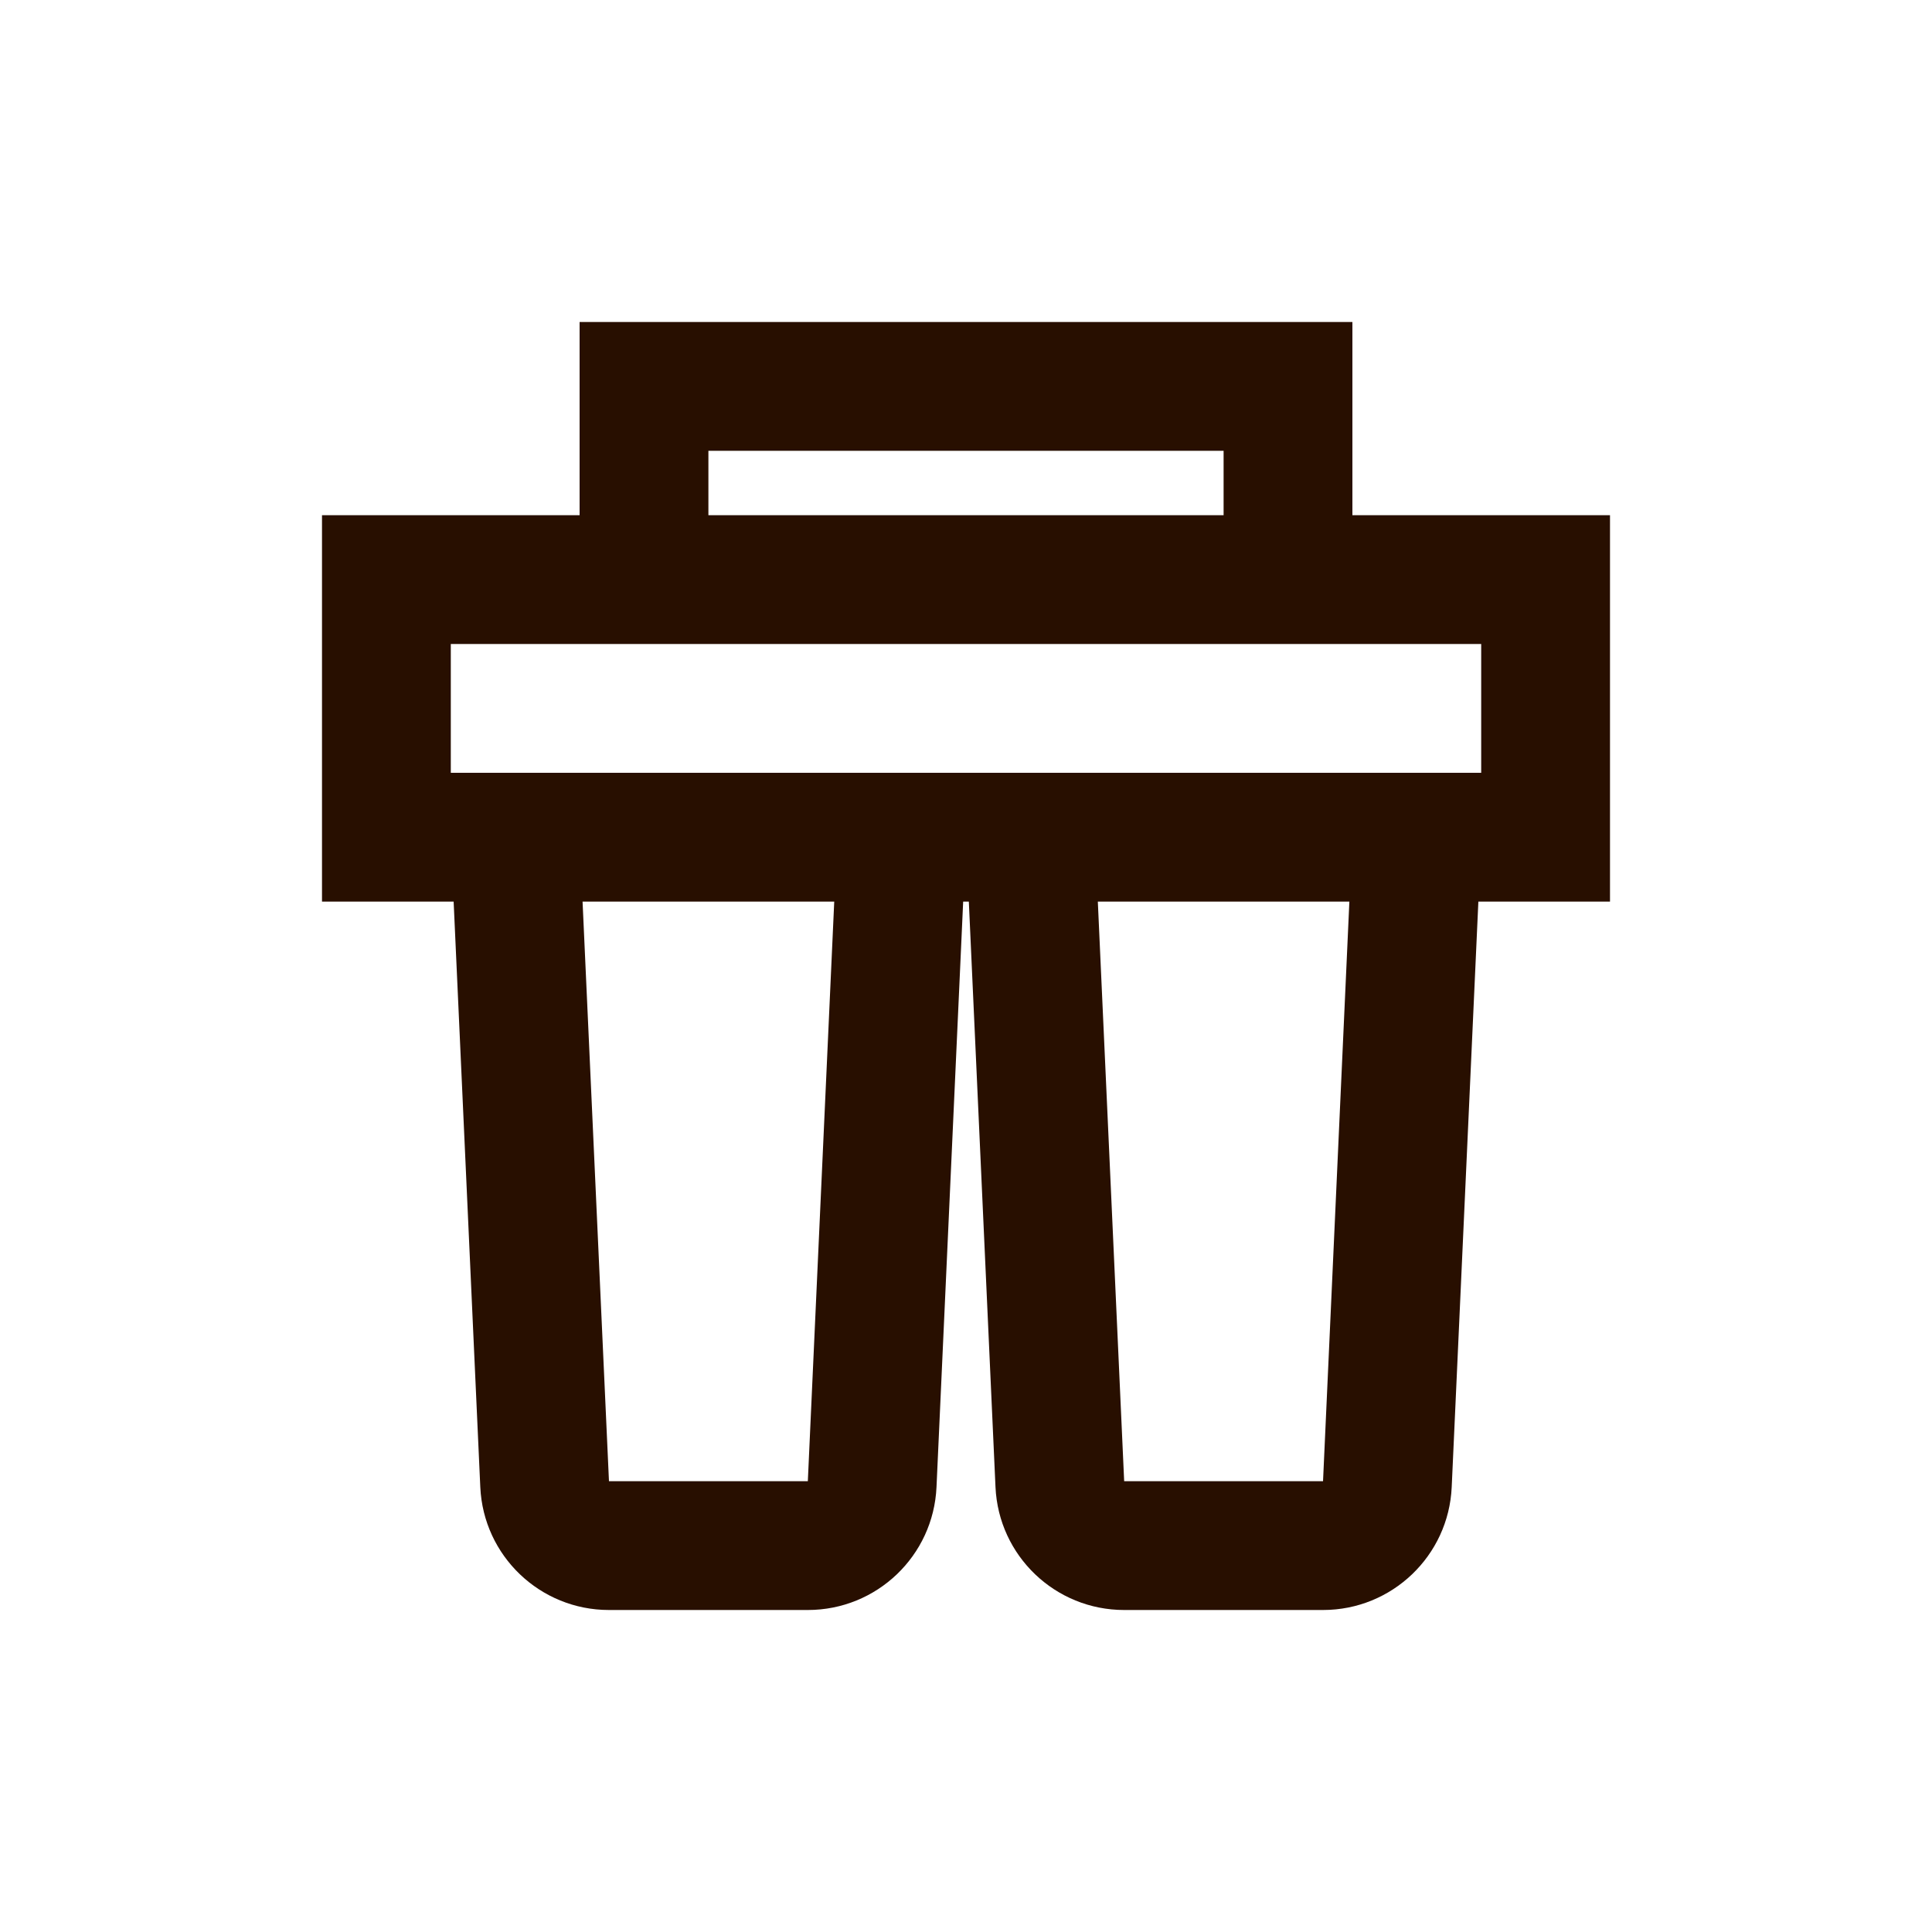
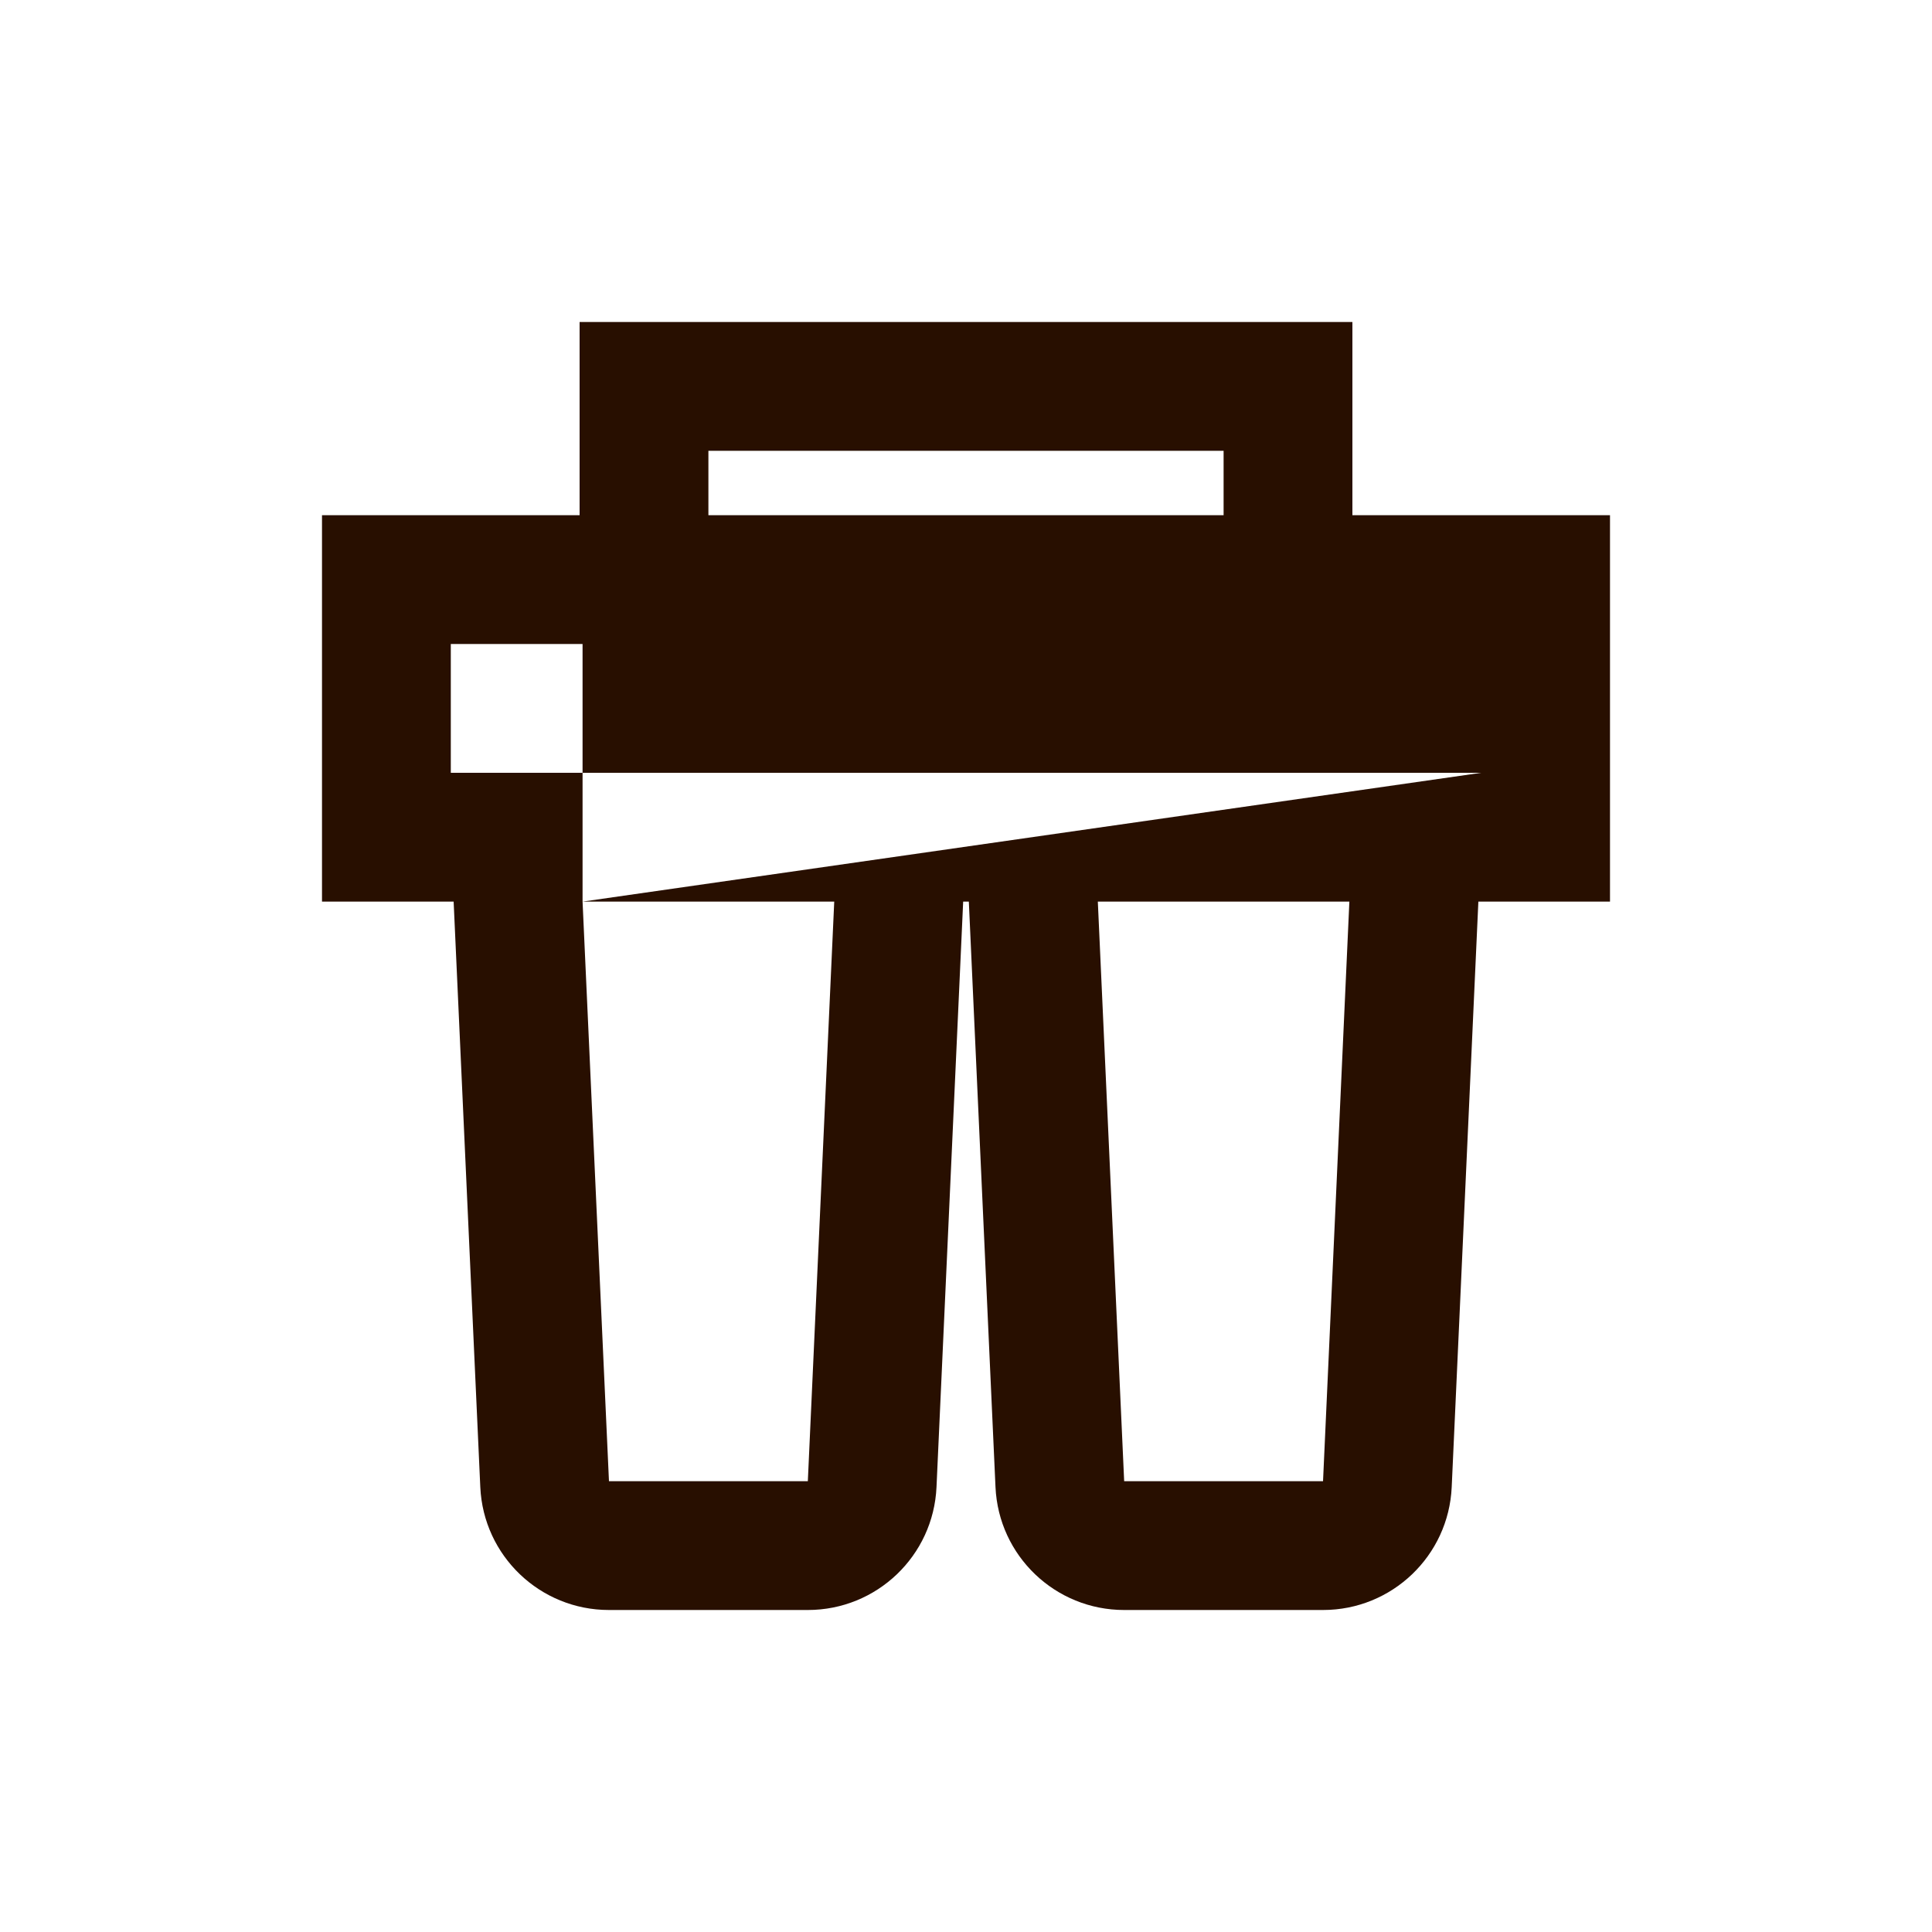
<svg xmlns="http://www.w3.org/2000/svg" width="30" height="30" viewBox="0 0 30 30" fill="none">
-   <path fill-rule="evenodd" clip-rule="evenodd" d="M9 5H21V8H25V14H22.956L22.542 23.091C22.494 24.159 21.614 25 20.544 25H17.456C16.386 25 15.506 24.159 15.458 23.091L15.044 14H14.956L14.542 23.091C14.494 24.159 13.614 25 12.544 25H9.456C8.386 25 7.506 24.159 7.458 23.091L7.044 14H5V8H9V5ZM11 8H19V7H11V8ZM9.046 14L9.456 23H12.544L12.954 14H9.046ZM23 12V10H7V12H23ZM17.047 14L17.456 23H20.544L20.953 14H17.047Z" fill="#280F00" />
+   <path fill-rule="evenodd" clip-rule="evenodd" d="M9 5H21V8H25V14H22.956L22.542 23.091C22.494 24.159 21.614 25 20.544 25H17.456C16.386 25 15.506 24.159 15.458 23.091L15.044 14H14.956L14.542 23.091C14.494 24.159 13.614 25 12.544 25H9.456C8.386 25 7.506 24.159 7.458 23.091L7.044 14H5V8H9V5ZM11 8H19V7H11V8ZM9.046 14L9.456 23H12.544L12.954 14H9.046ZV10H7V12H23ZM17.047 14L17.456 23H20.544L20.953 14H17.047Z" fill="#280F00" />
</svg>